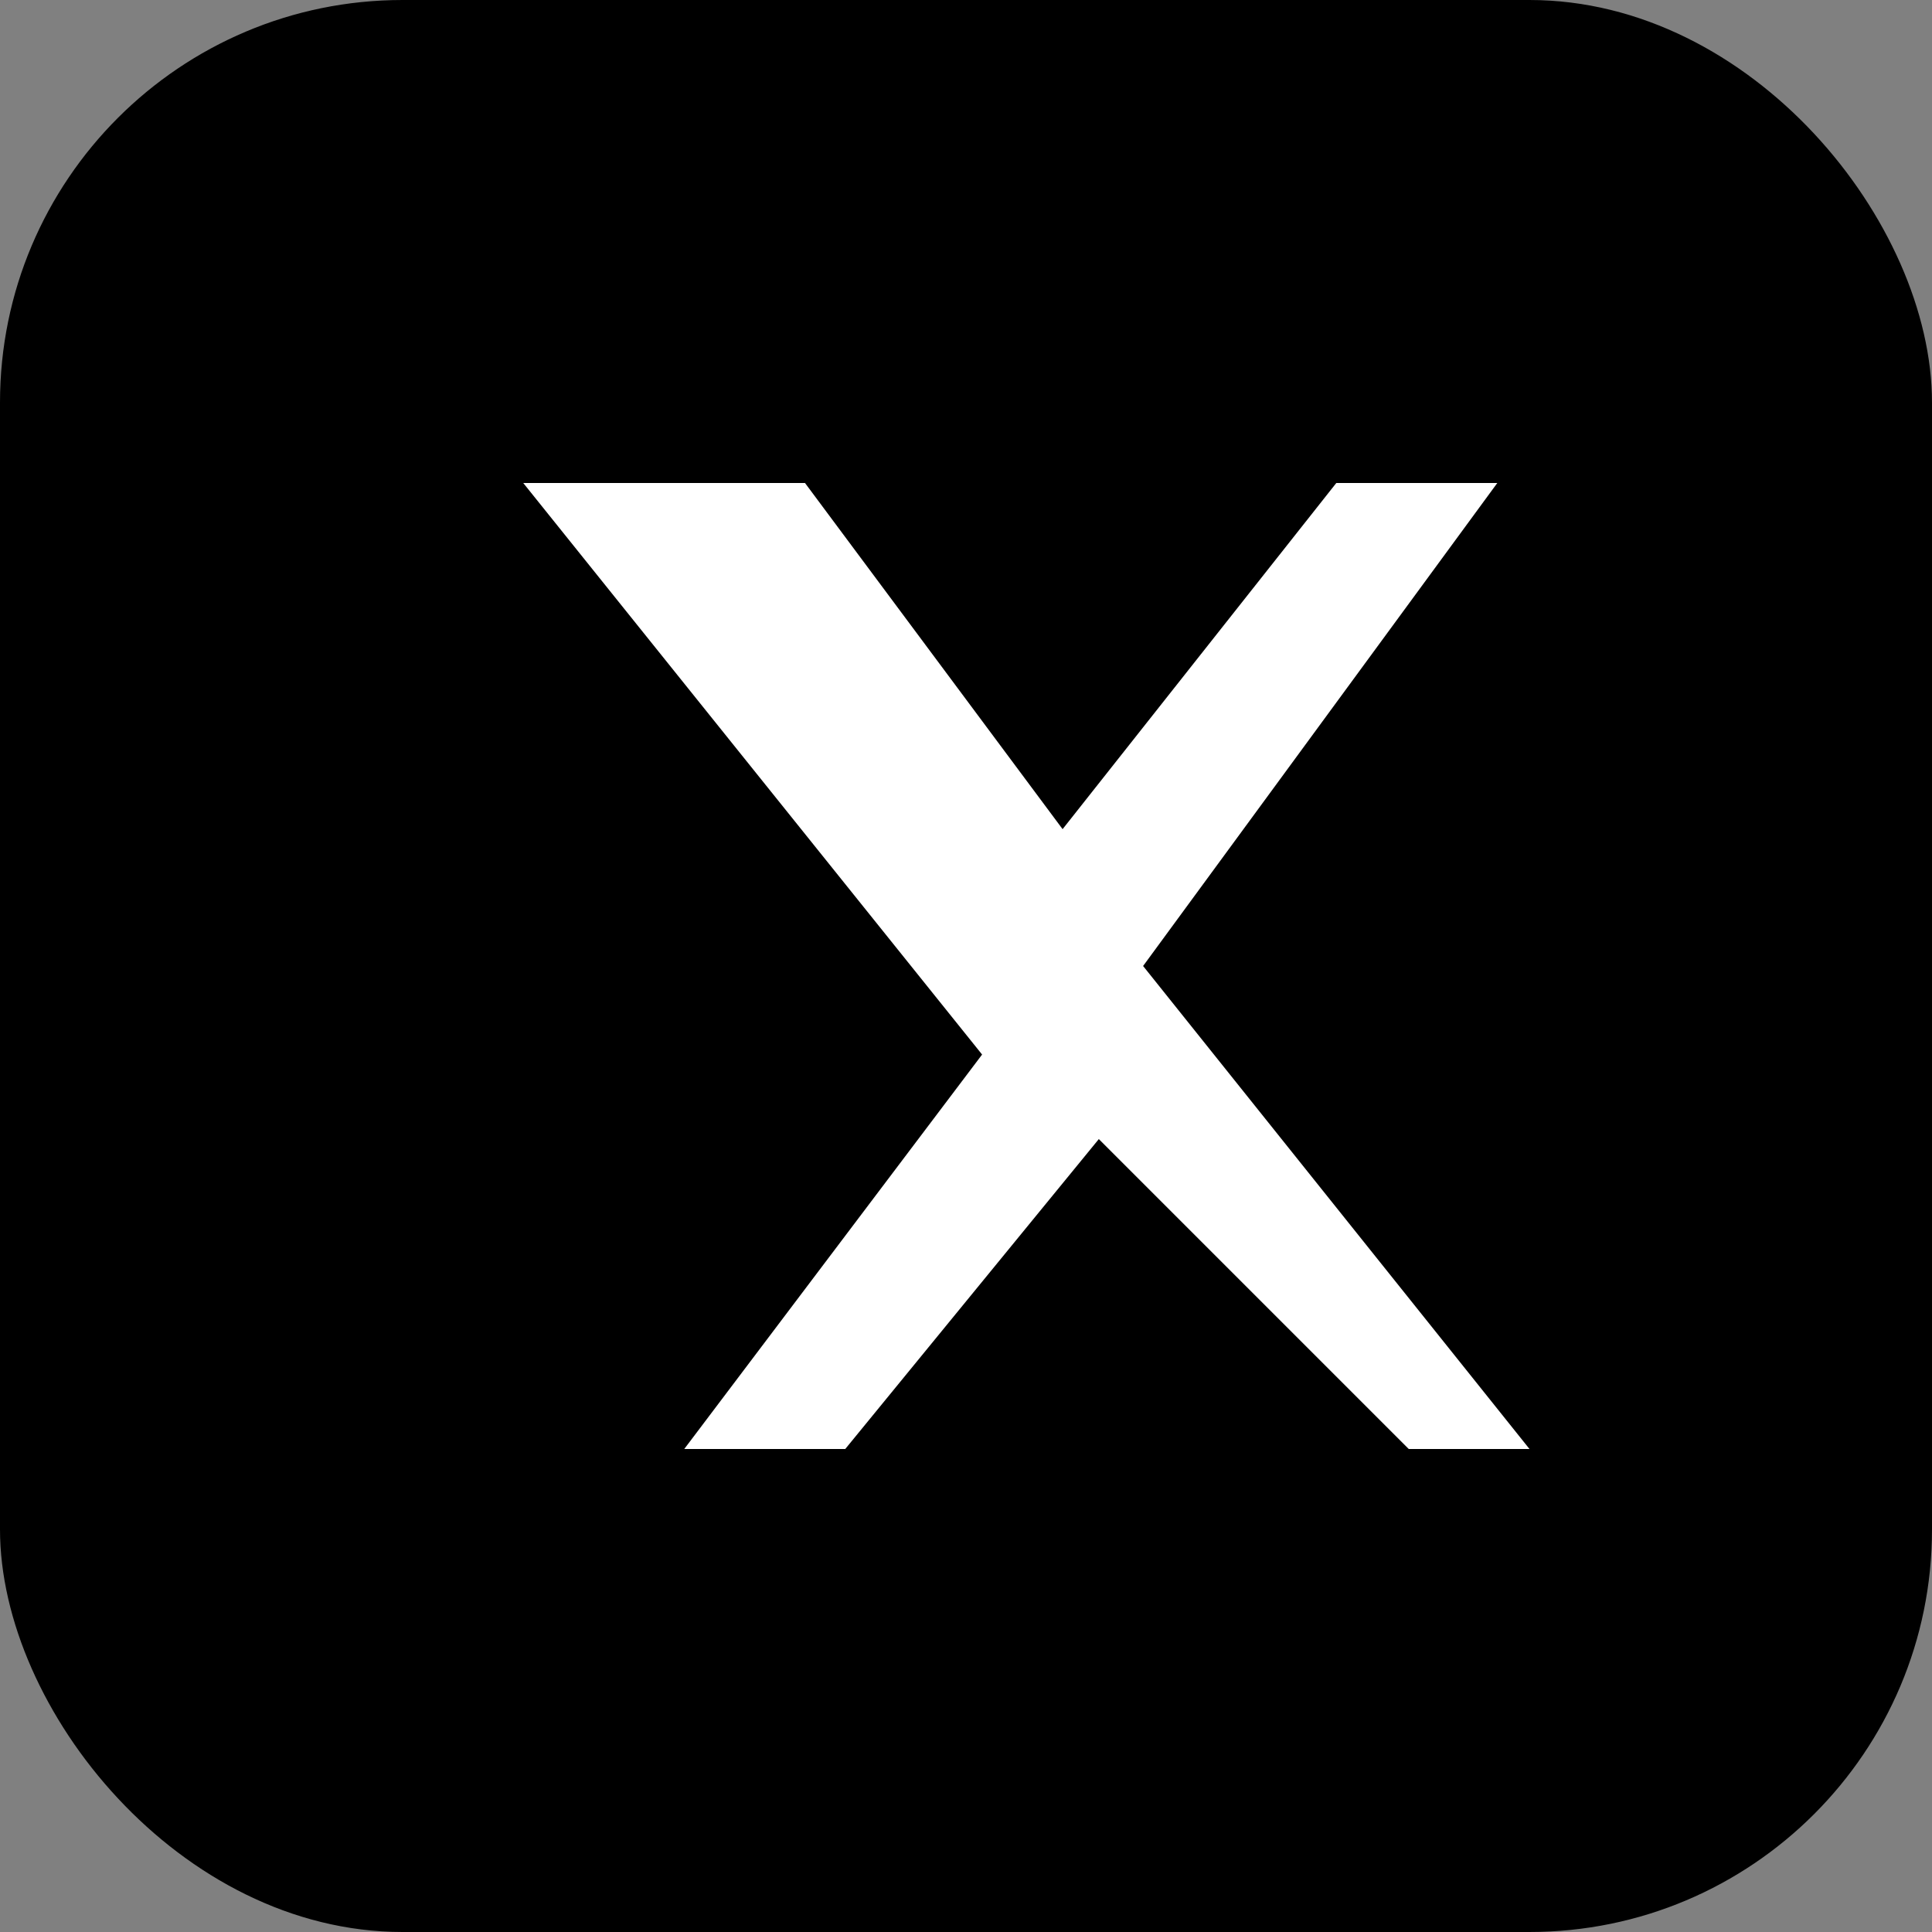
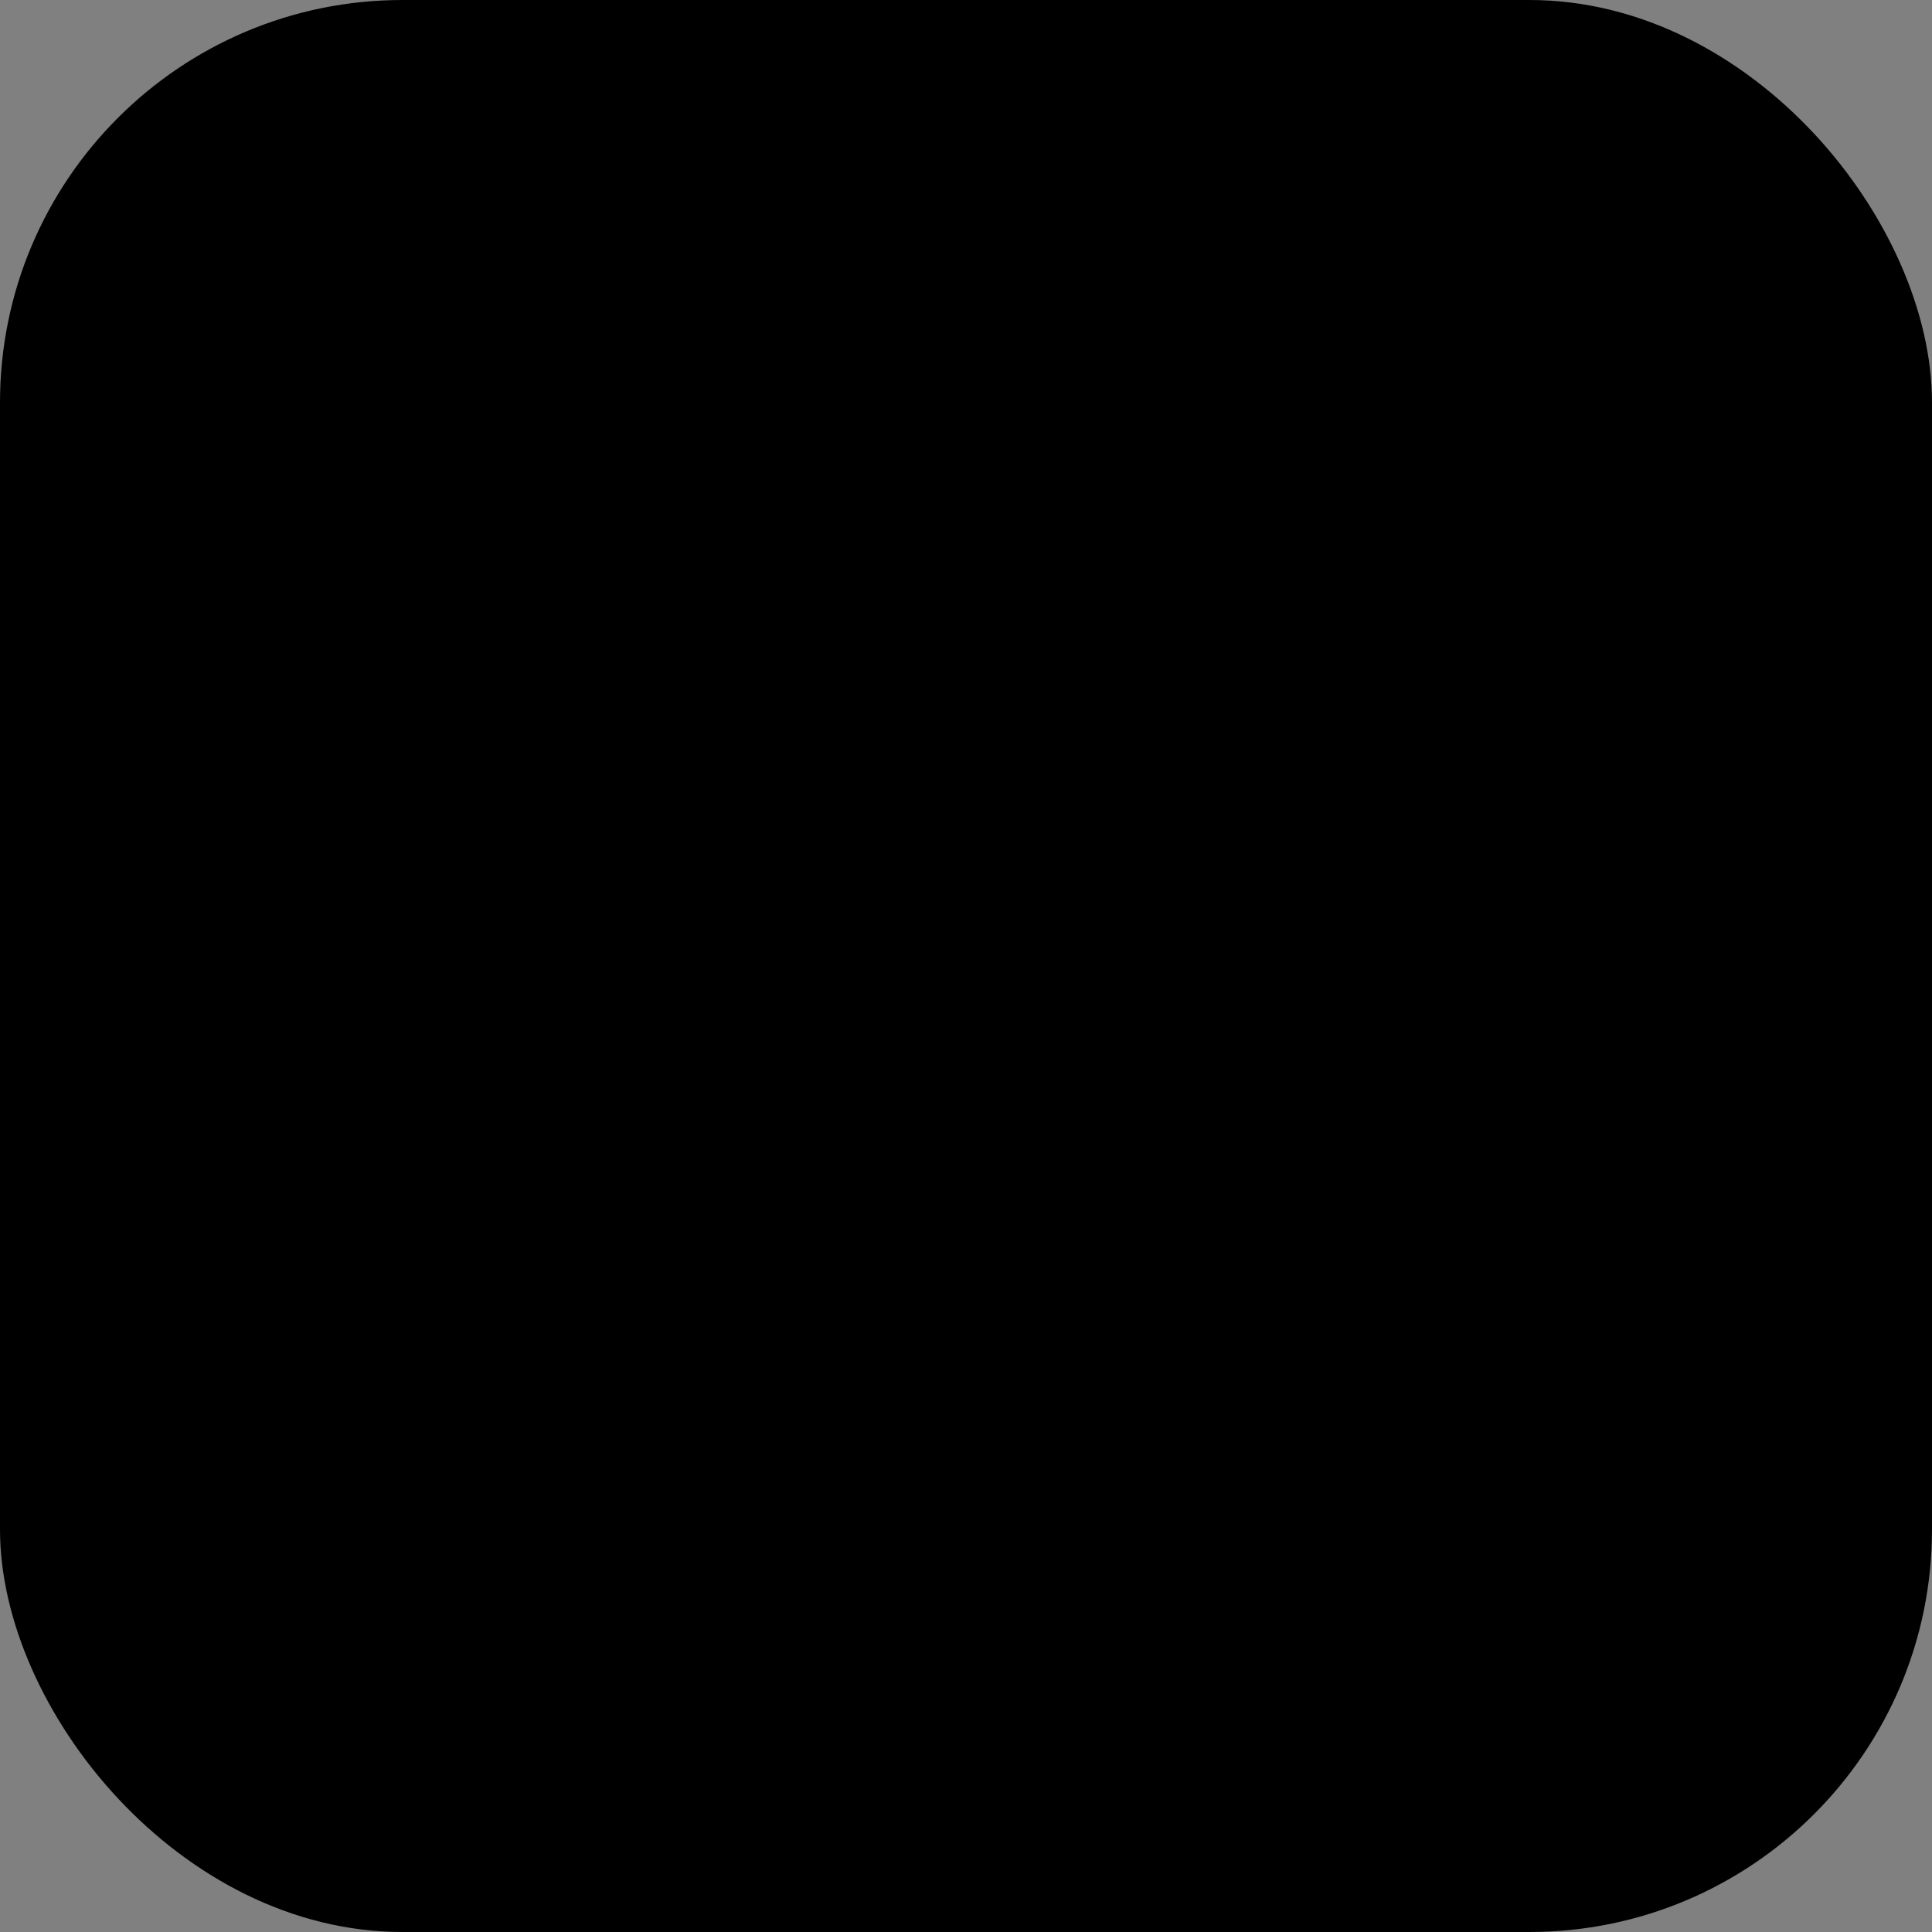
<svg xmlns="http://www.w3.org/2000/svg" viewBox="0 0 48 48">
  <rect x="0" y="0" width="48" height="48" fill="#808080" stroke="none" />
  <rect width="48" height="48" rx="10" fill="#000" />
-   <path fill="#fff" d="M13 12l11.4 14.2L17 36h4l6.3-7.7L35 36h3l-9.6-12 8.8-12h-4l-6.8 8.6L20 12h-7z" />
</svg>